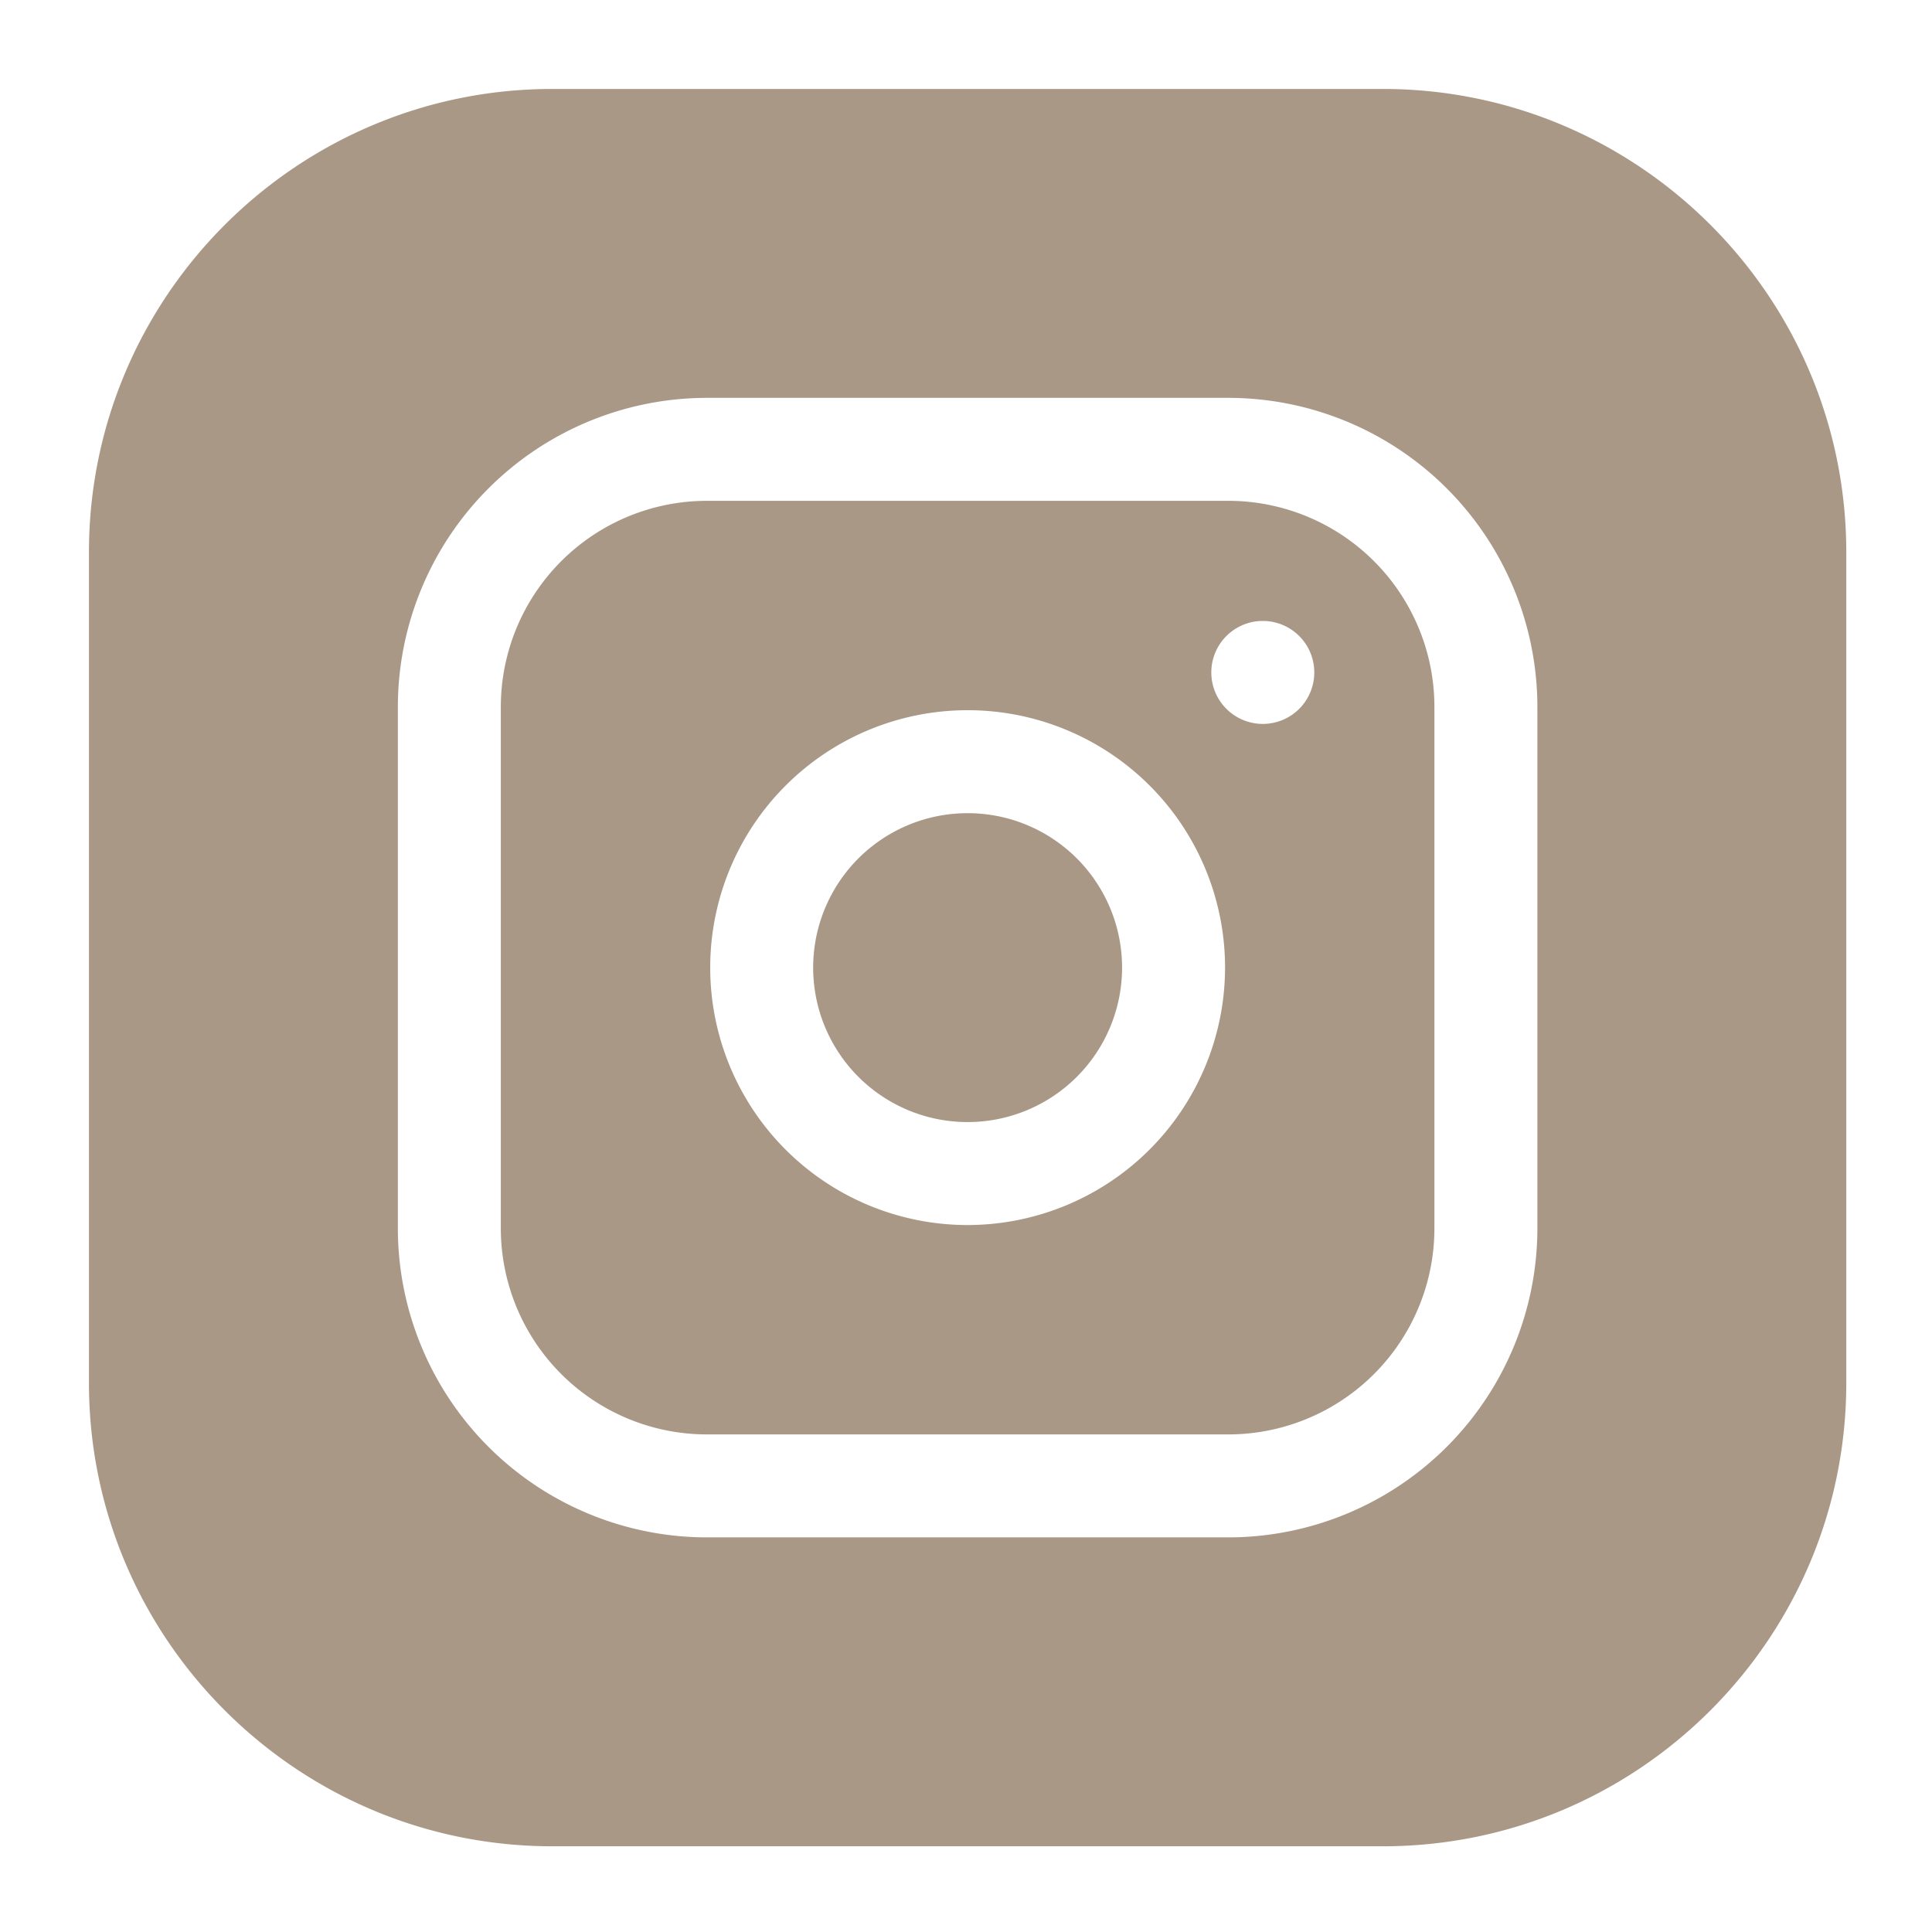
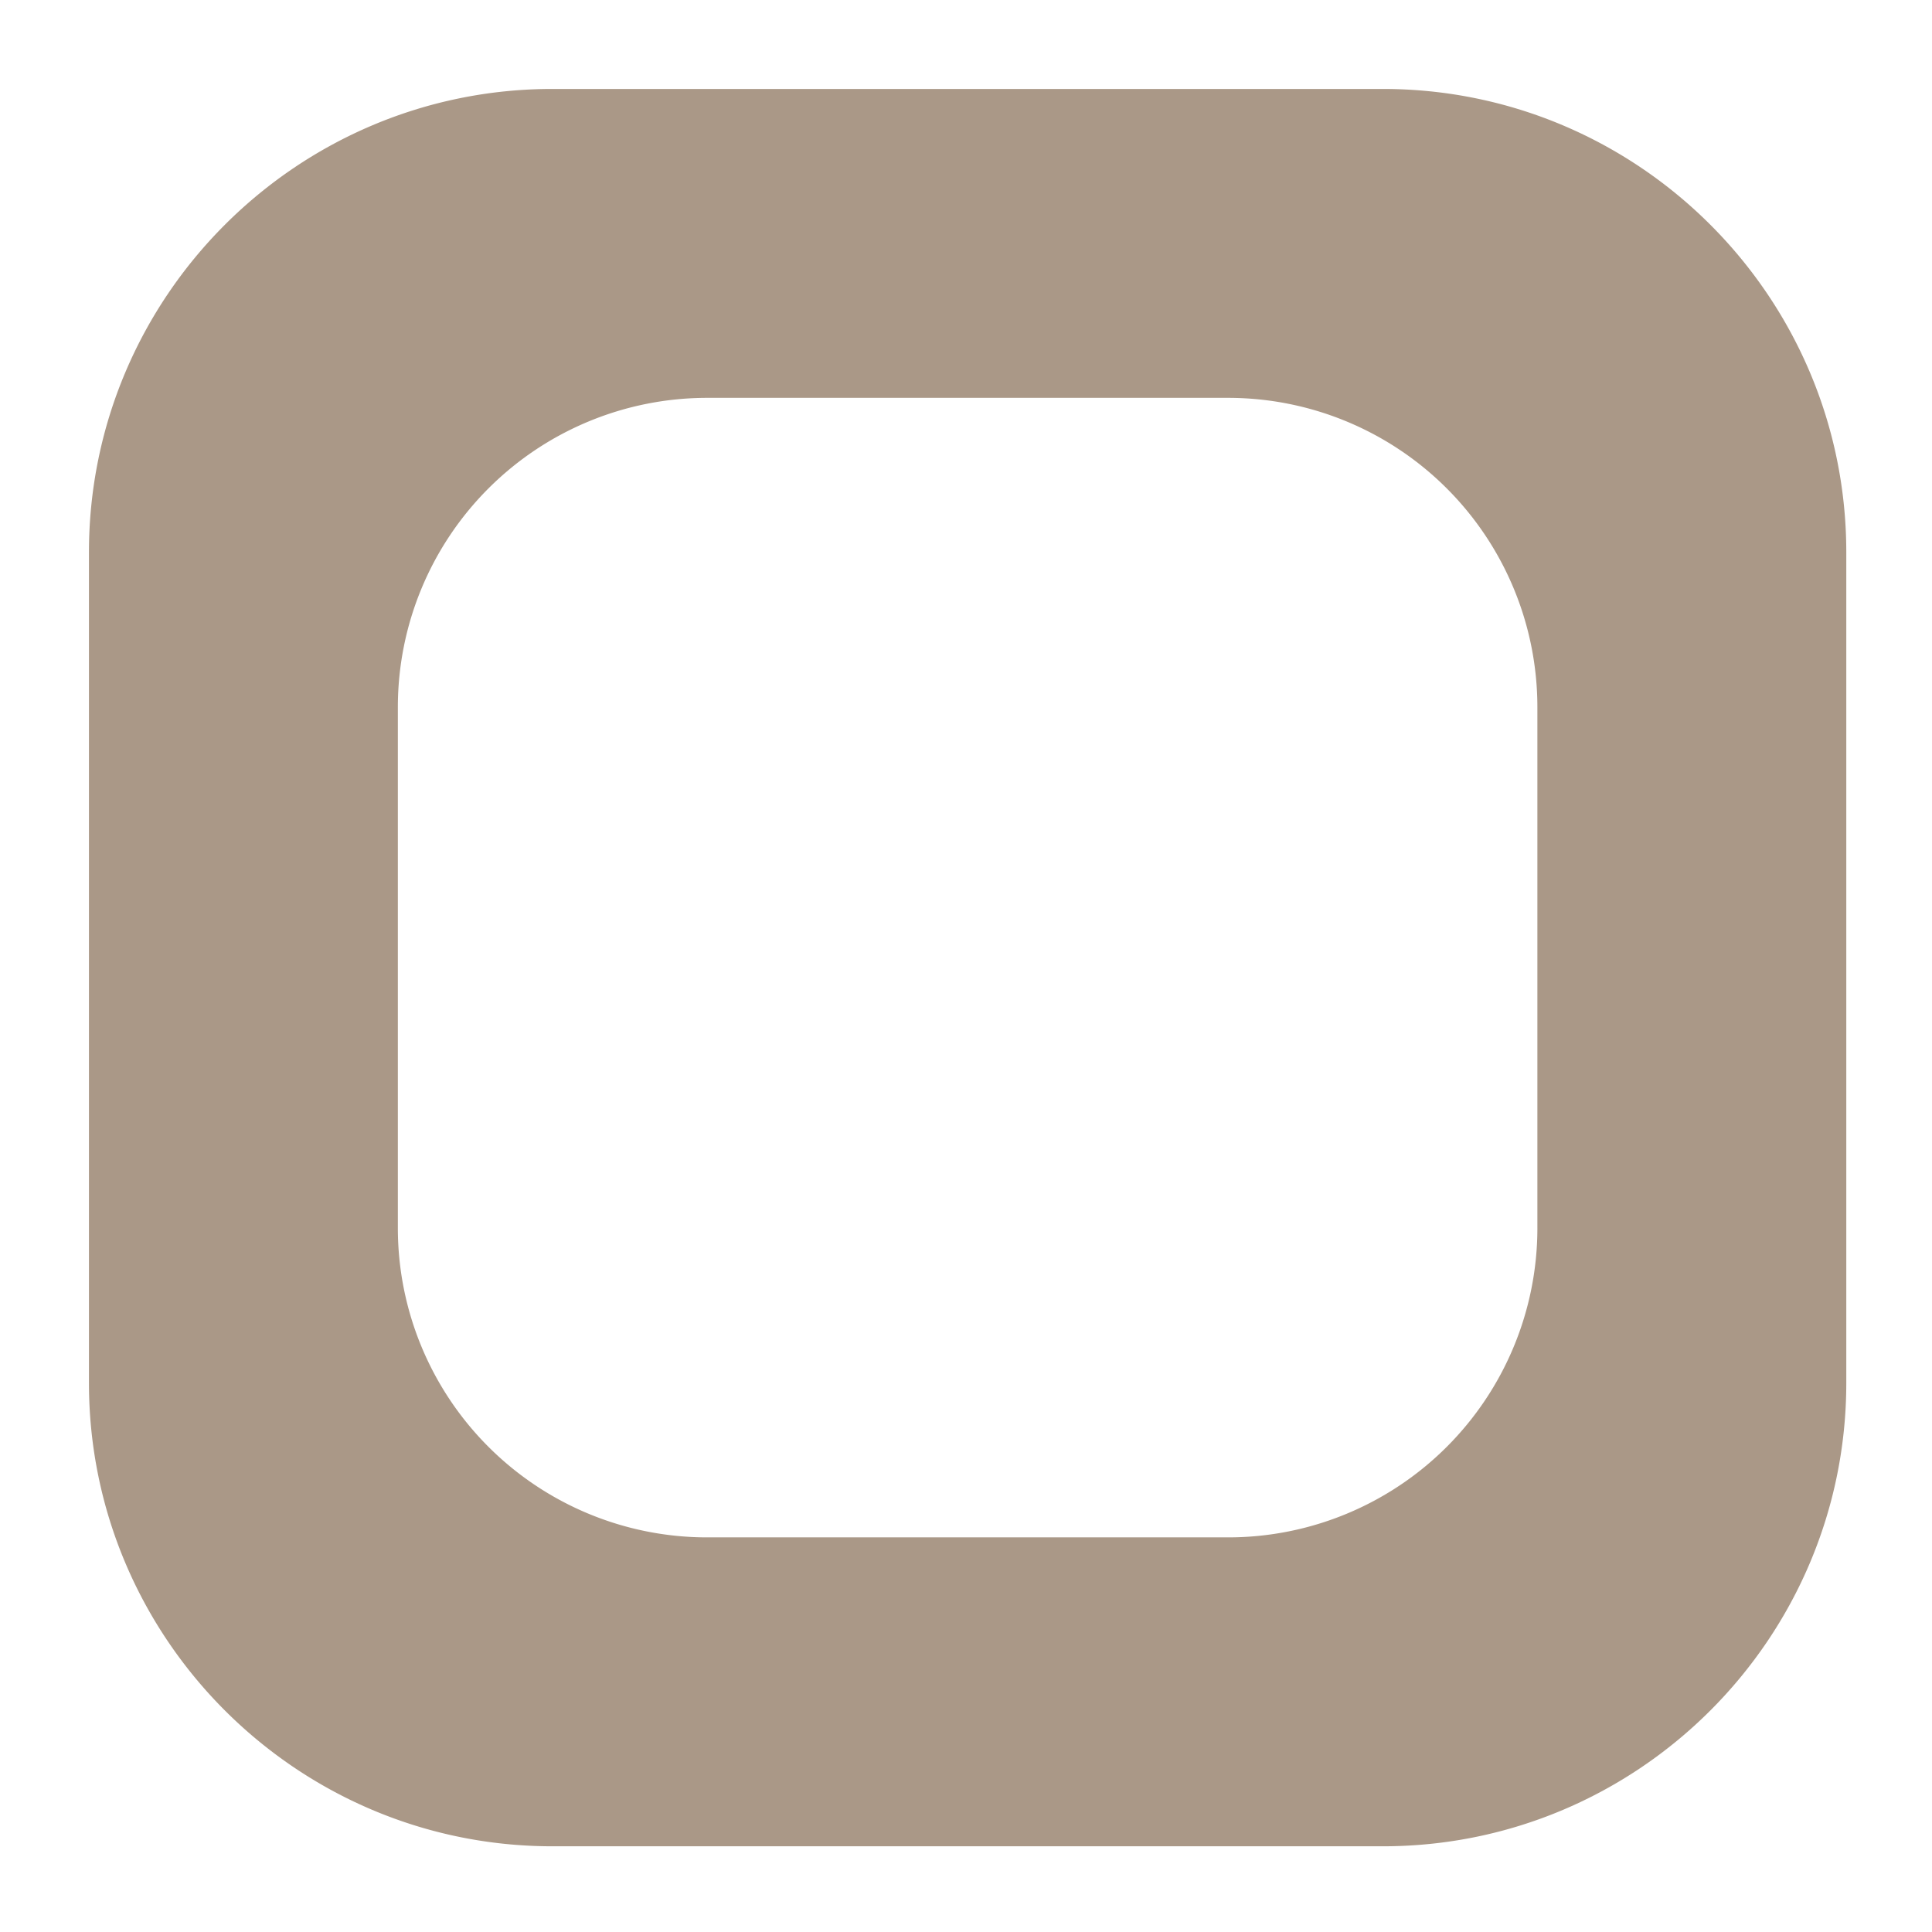
<svg xmlns="http://www.w3.org/2000/svg" width="543" height="543" viewBox="0 0 543 543">
  <defs>
    <clipPath id="a">
      <rect width="543" height="543" transform="translate(197 1839)" fill="none" stroke="#aa9887" stroke-width="1" />
    </clipPath>
  </defs>
  <g transform="translate(-197 -1839)" clip-path="url(#a)">
    <g transform="translate(-167 25)">
      <g transform="translate(389 1839)">
-         <path d="M297.82,254.41A43.41,43.41,0,1,1,254.41,211,43.412,43.412,0,0,1,297.82,254.41Zm0,0" transform="translate(-7.455 -7.455)" fill="#aa9887" />
-         <path d="M324.51,120H177.88A57.944,57.944,0,0,0,120,177.88V324.51a57.944,57.944,0,0,0,57.88,57.88H324.51a57.943,57.943,0,0,0,57.88-57.88V177.88A57.944,57.944,0,0,0,324.51,120ZM251.2,323.545a72.35,72.35,0,1,1,72.35-72.35A72.432,72.432,0,0,1,251.2,323.545ZM334.157,182.7a14.47,14.47,0,1,1,14.47-14.47A14.469,14.469,0,0,1,334.157,182.7Zm0,0" transform="translate(-4.24 -4.24)" fill="#aa9887" />
        <path d="M363.681,0H130.23C58.423,0,0,58.423,0,130.23v233.45c0,71.808,58.423,130.23,130.23,130.23h233.45c71.808,0,130.23-58.423,130.23-130.23V130.23C493.911,58.423,435.488,0,363.681,0Zm43.41,320.27a86.92,86.92,0,0,1-86.82,86.82H173.641a86.92,86.92,0,0,1-86.82-86.82V173.641a86.92,86.92,0,0,1,86.82-86.82H320.27a86.92,86.92,0,0,1,86.82,86.82Zm0,0" fill="#aa9887" />
      </g>
    </g>
  </g>
</svg>